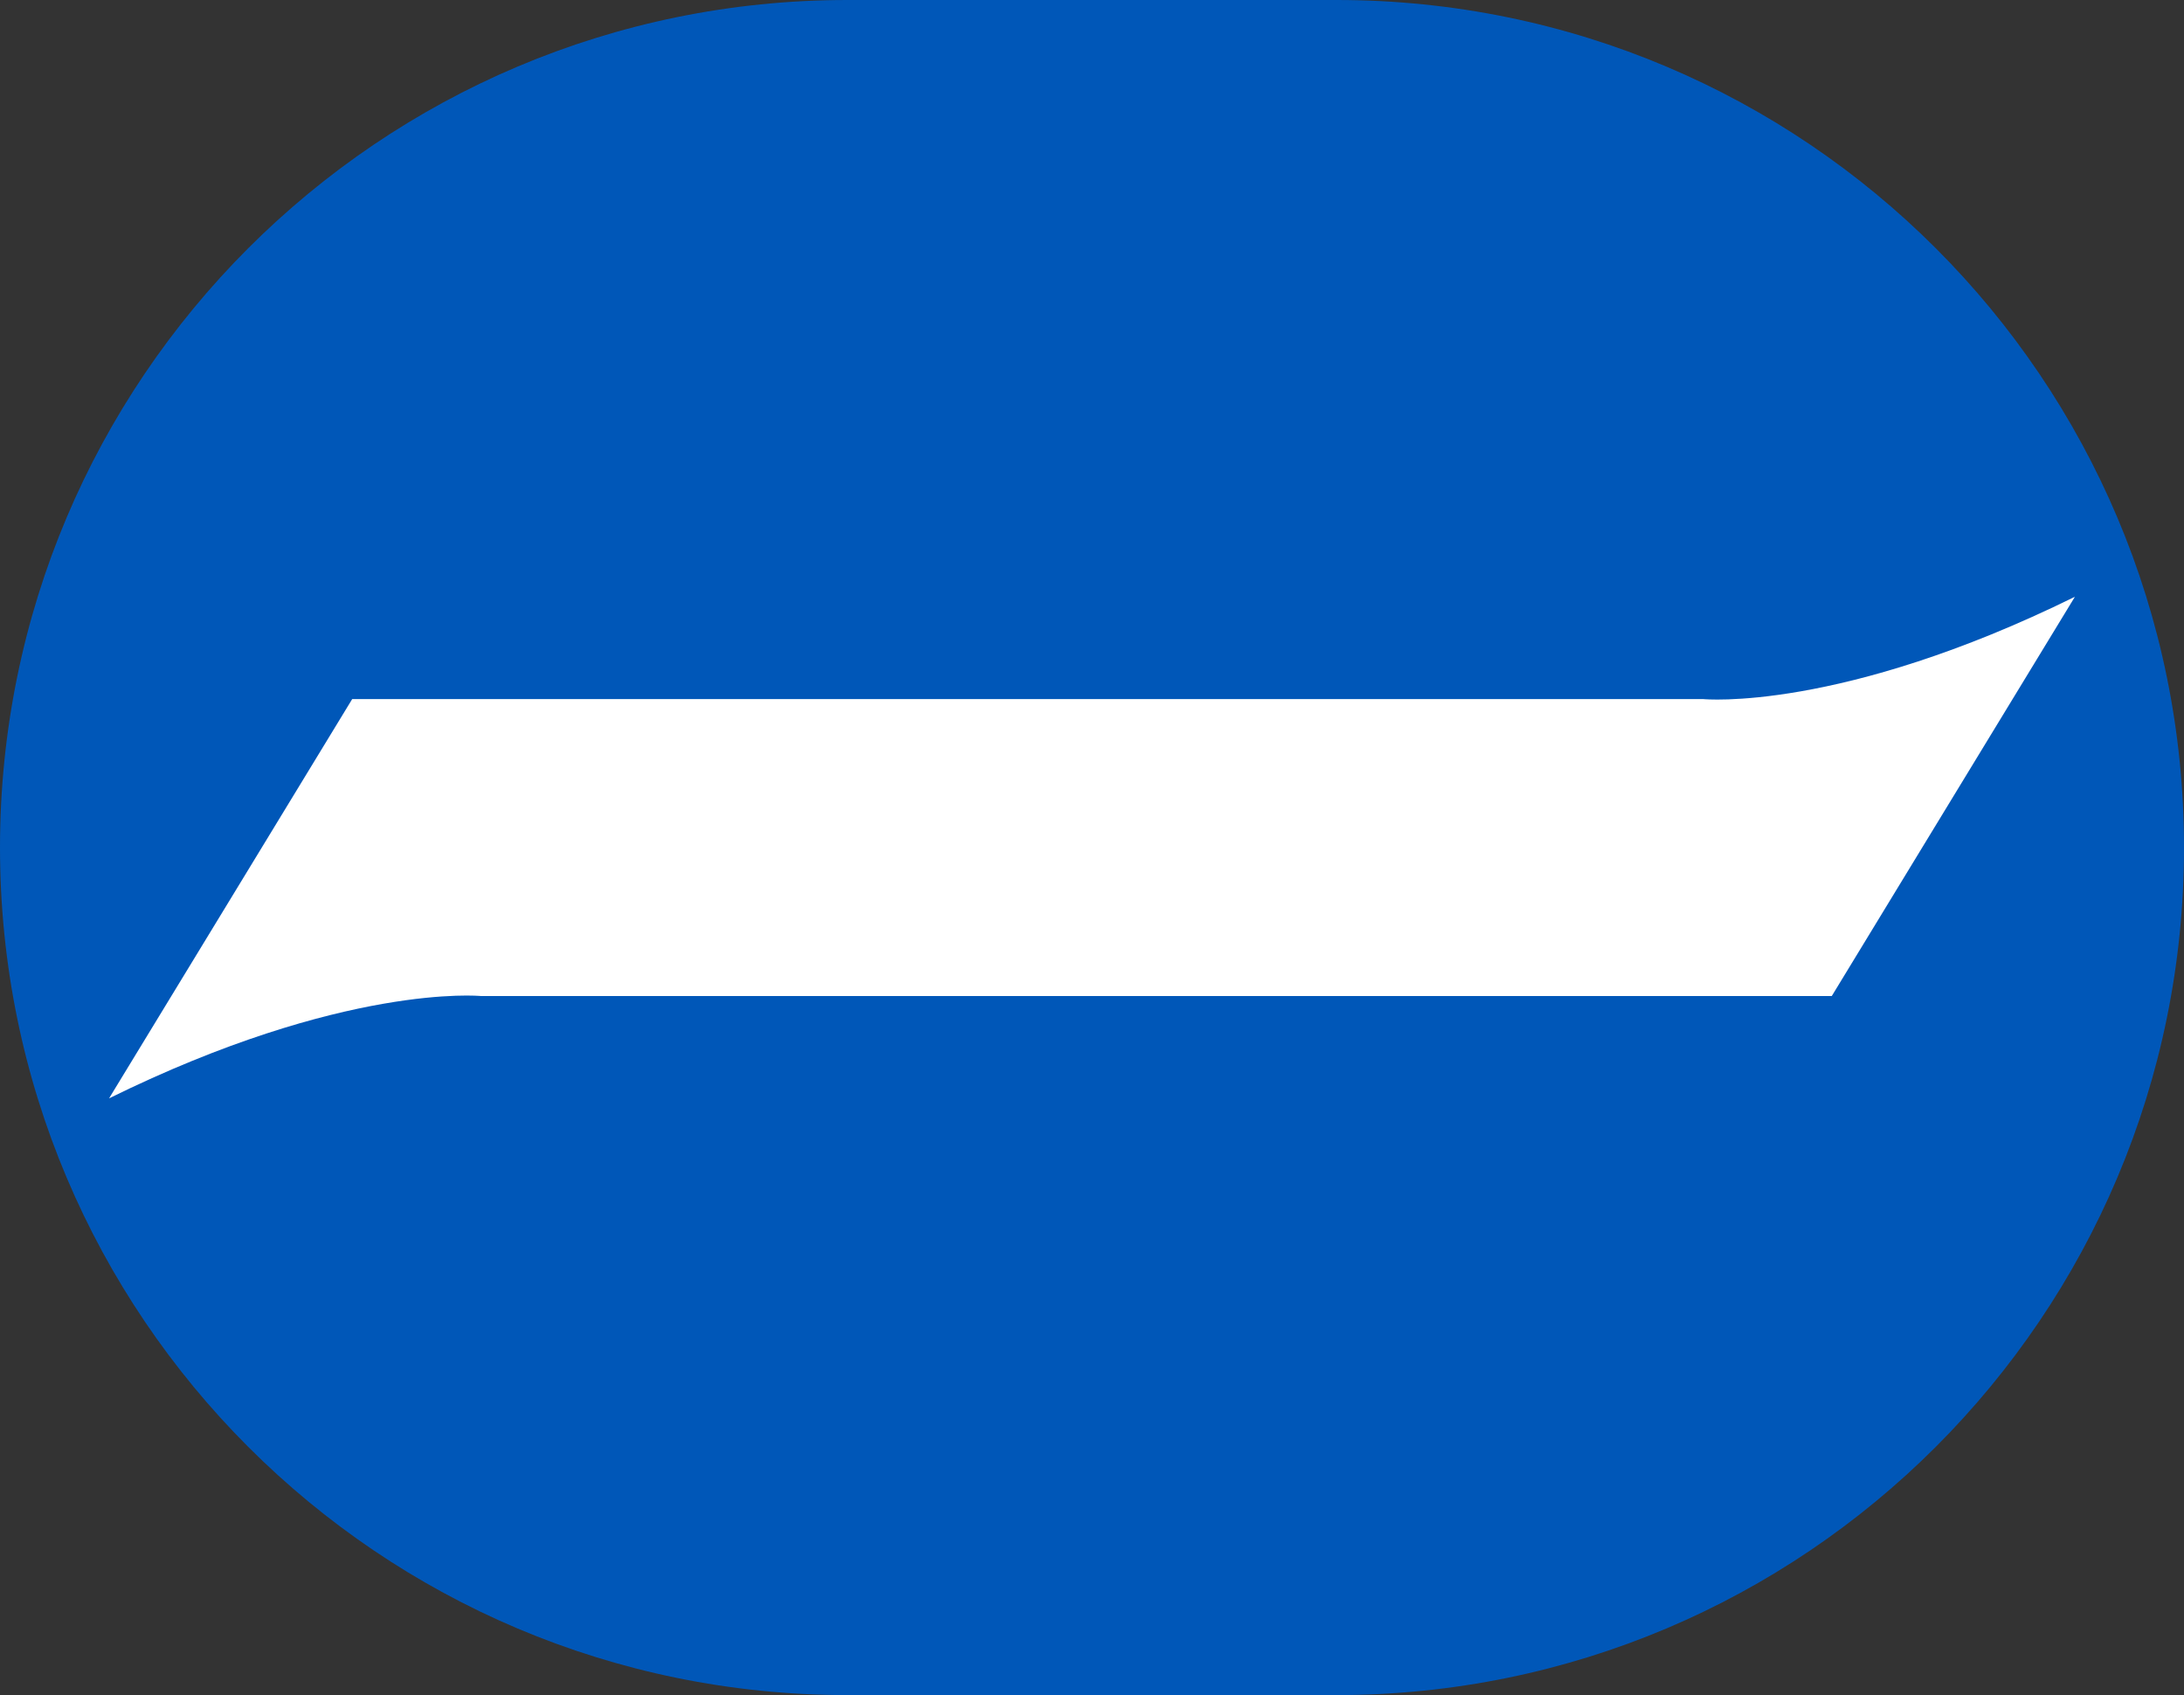
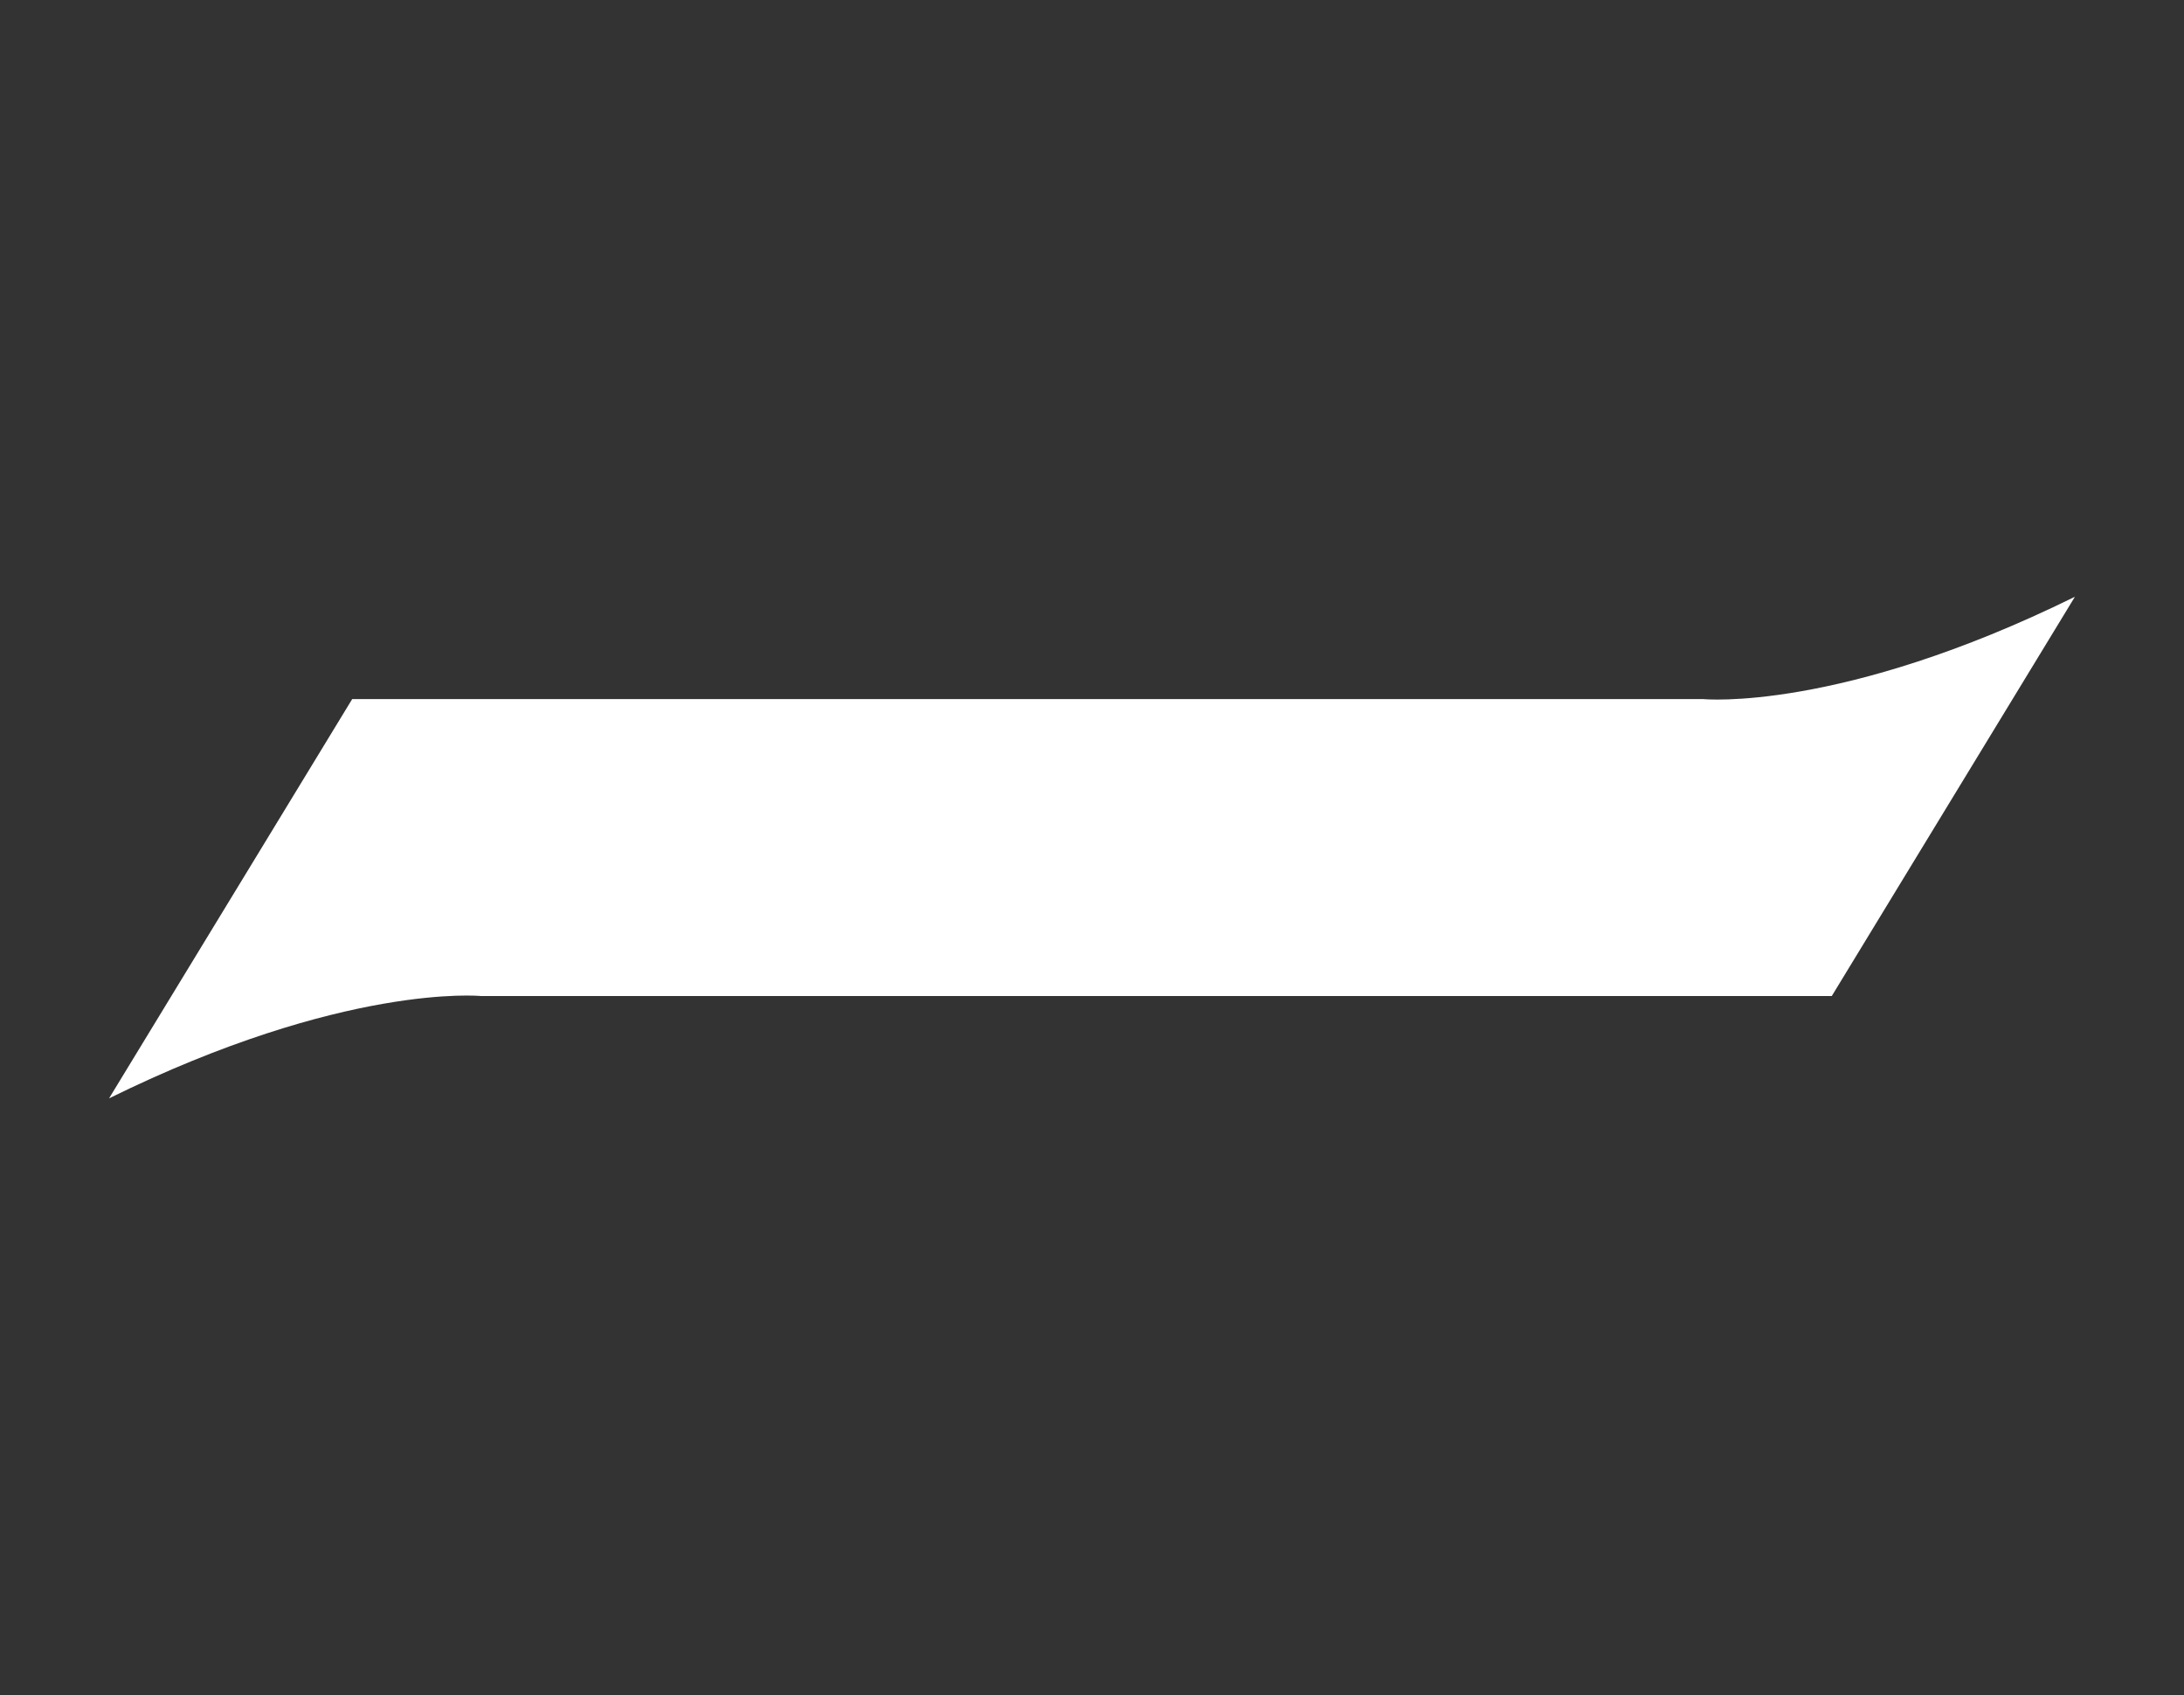
<svg xmlns="http://www.w3.org/2000/svg" viewBox="0 0 730 566.51">
  <rect x="0" y="0" width="730" height="566.51" fill="#333333" stroke="none" />
  <g transform="translate(-1.4 -.65)">
-     <path d="m448.14.65h-163.49c-156.44 0-283.25 126.82-283.25 283.26 0 156.44 126.81 283.25 283.25 283.25h163.49c156.44 0 283.26-126.81 283.26-283.25 0-156.44-126.82-283.26-283.26-283.26z" fill="#0057b8" />
    <path d="m570.69 234.29h-451.57l-81.27 133.44c78.59-38.68 124.26-34.2 124.26-34.2h451.56l81.27-133.44c-78.59 38.68-124.25 34.2-124.25 34.2z" fill="#fff" />
  </g>
</svg>